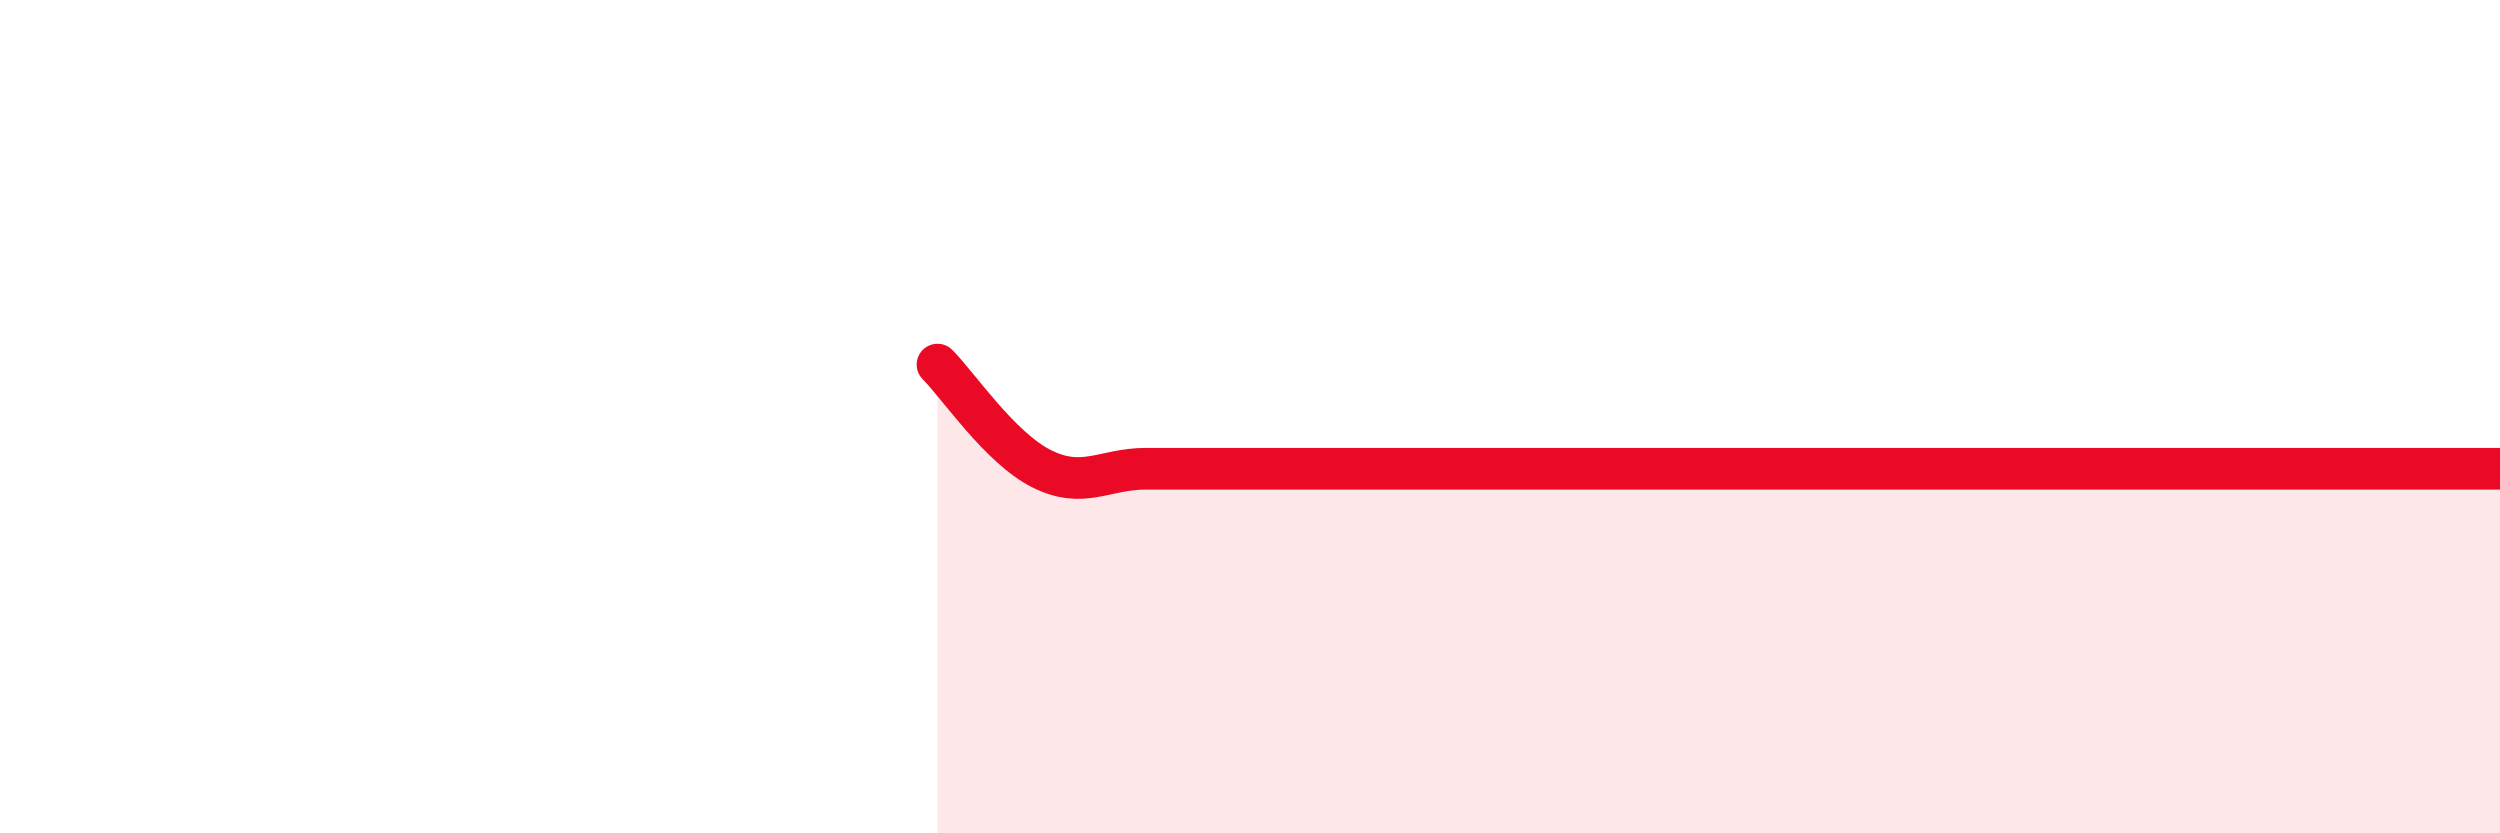
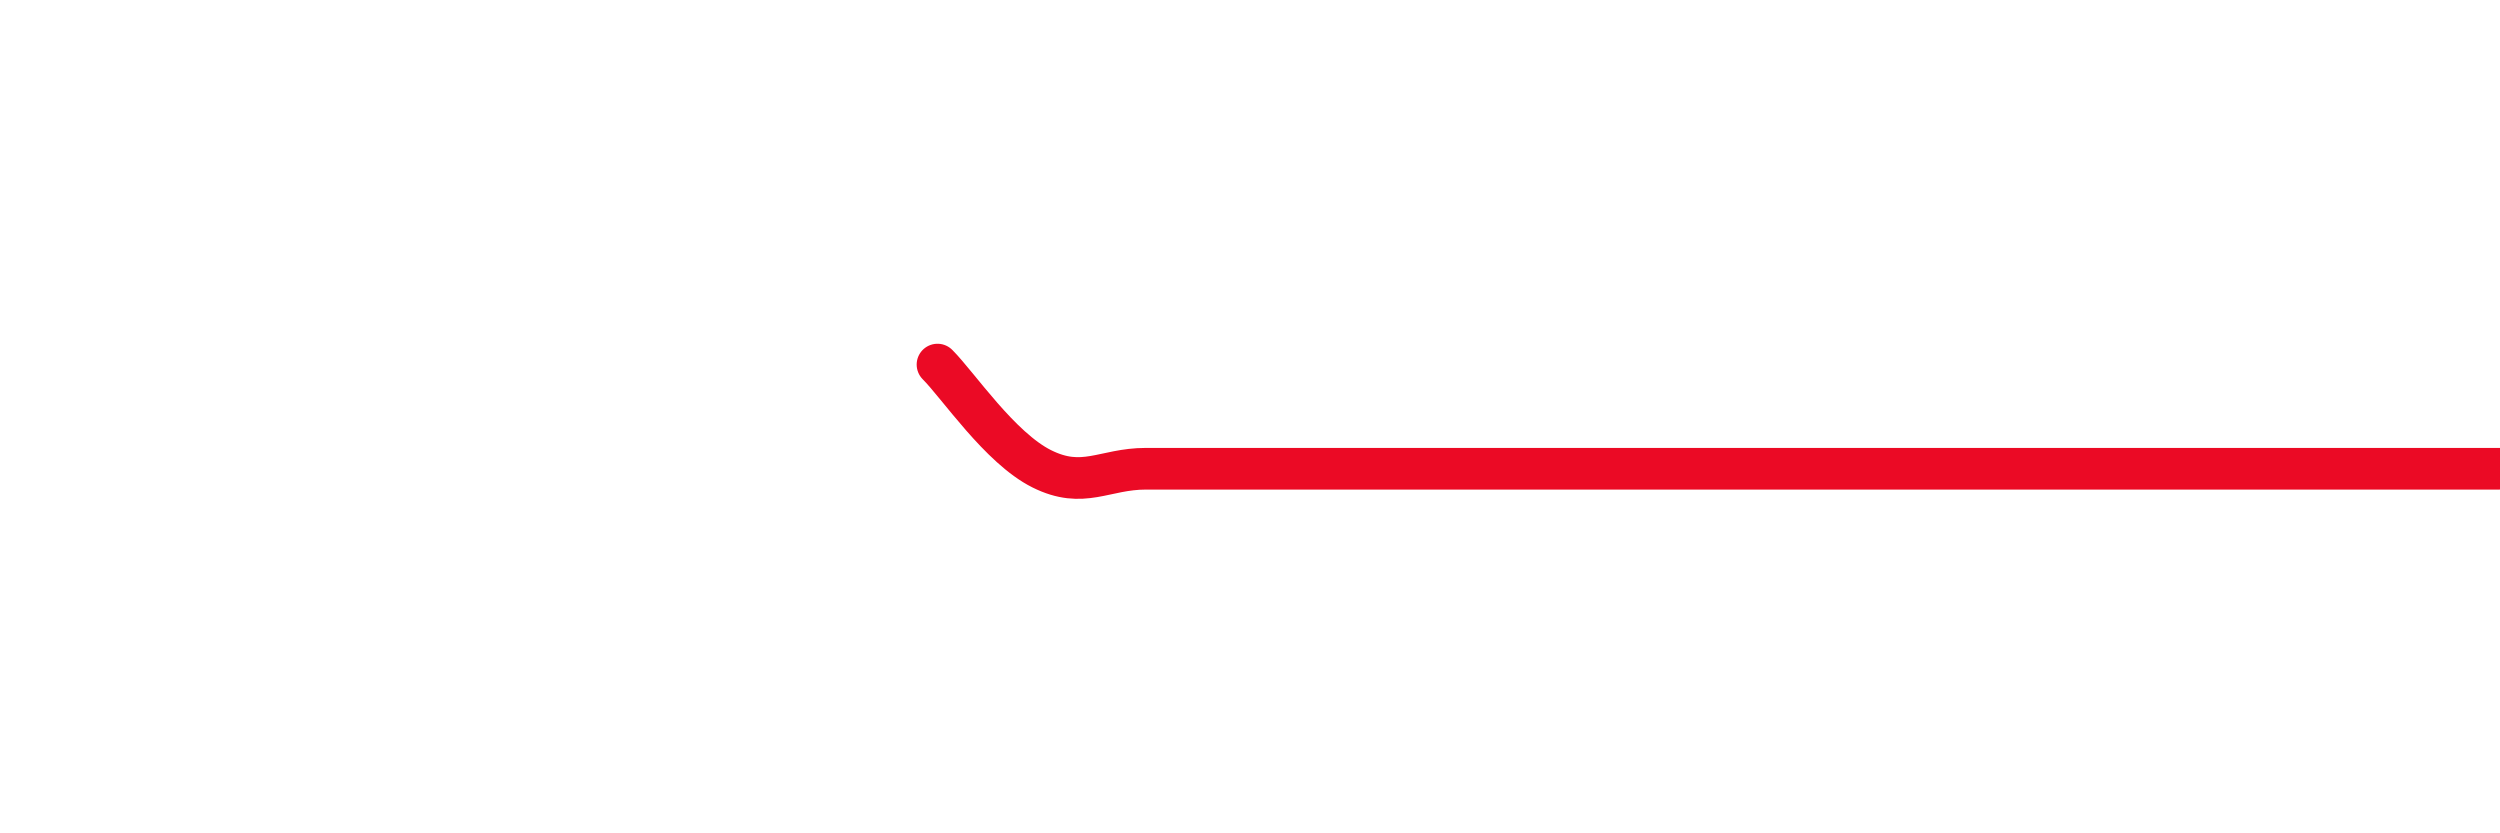
<svg xmlns="http://www.w3.org/2000/svg" width="60" height="20" viewBox="0 0 60 20">
-   <path d="M 22.5,8.75 C 23,9.25 24,10.75 25,11.25 C 26,11.75 26.5,11.25 27.5,11.25 C 28.5,11.25 29,11.25 30,11.25 C 31,11.25 31.5,11.25 32.5,11.25 C 33.5,11.25 34,11.25 35,11.25 C 36,11.25 36.5,11.25 37.5,11.25 C 38.5,11.25 39,11.25 40,11.25 C 41,11.25 41.5,11.25 42.5,11.25 C 43.5,11.25 44,11.25 45,11.25 C 46,11.25 46.5,11.25 47.5,11.25 C 48.5,11.25 49,11.25 50,11.25 C 51,11.25 51.5,11.25 52.5,11.25 C 53.5,11.25 54,11.25 55,11.25 C 56,11.25 56.5,11.25 57.5,11.25 C 58.5,11.25 59.5,11.25 60,11.25L60 20L22.5 20Z" fill="#EB0A25" opacity="0.1" stroke-linecap="round" stroke-linejoin="round" />
  <path d="M 22.5,8.75 C 23,9.25 24,10.75 25,11.25 C 26,11.75 26.5,11.25 27.5,11.25 C 28.5,11.25 29,11.25 30,11.25 C 31,11.25 31.5,11.25 32.5,11.25 C 33.5,11.25 34,11.25 35,11.25 C 36,11.25 36.5,11.25 37.5,11.25 C 38.5,11.25 39,11.25 40,11.25 C 41,11.25 41.5,11.25 42.5,11.25 C 43.5,11.25 44,11.25 45,11.25 C 46,11.25 46.5,11.25 47.5,11.25 C 48.5,11.25 49,11.25 50,11.25 C 51,11.25 51.5,11.25 52.5,11.25 C 53.5,11.25 54,11.25 55,11.25 C 56,11.25 56.5,11.25 57.5,11.25 C 58.5,11.25 59.5,11.25 60,11.25" stroke="#EB0A25" stroke-width="1" fill="none" stroke-linecap="round" stroke-linejoin="round" />
</svg>